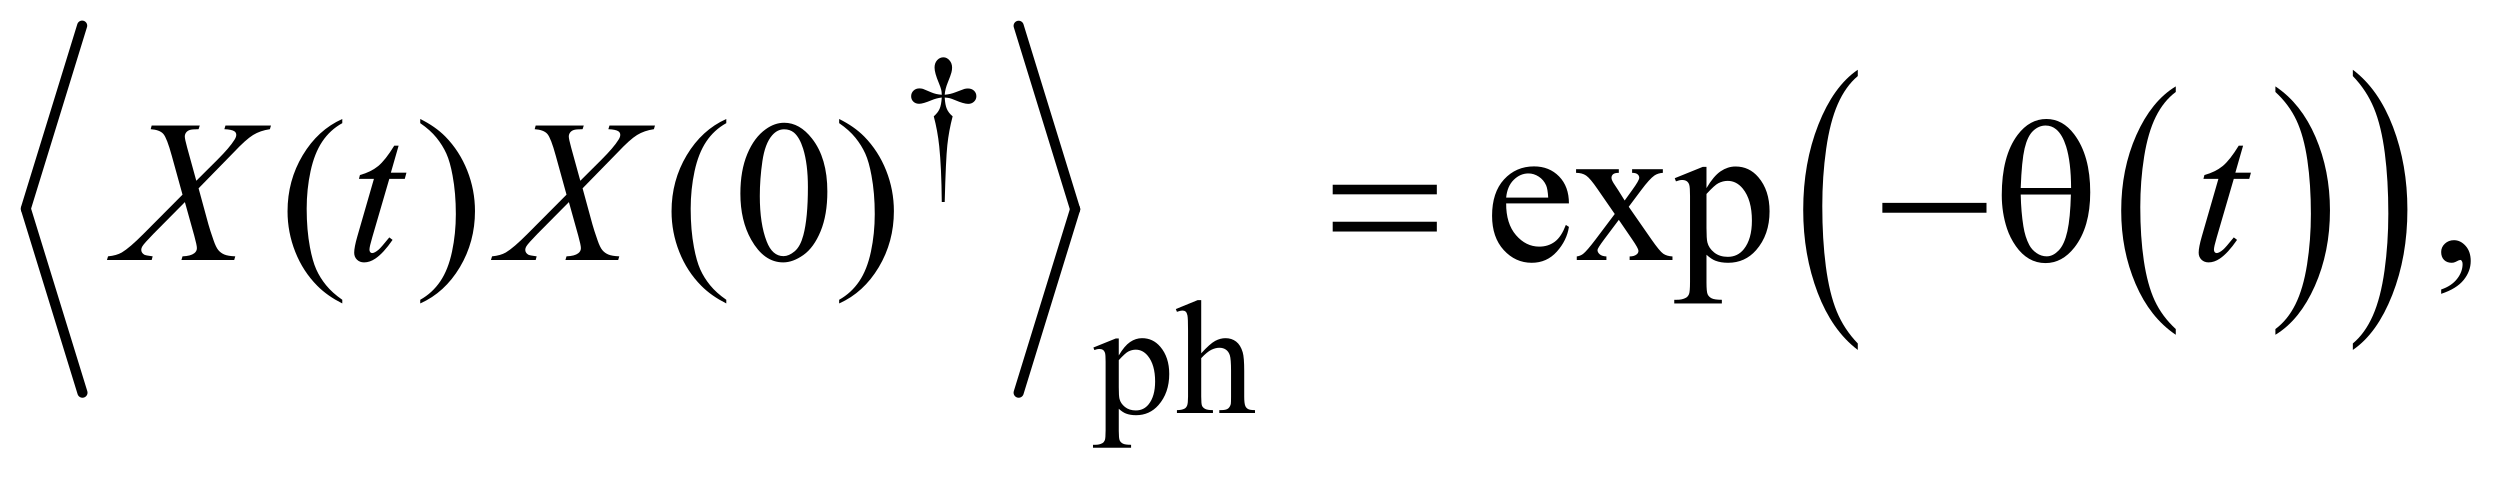
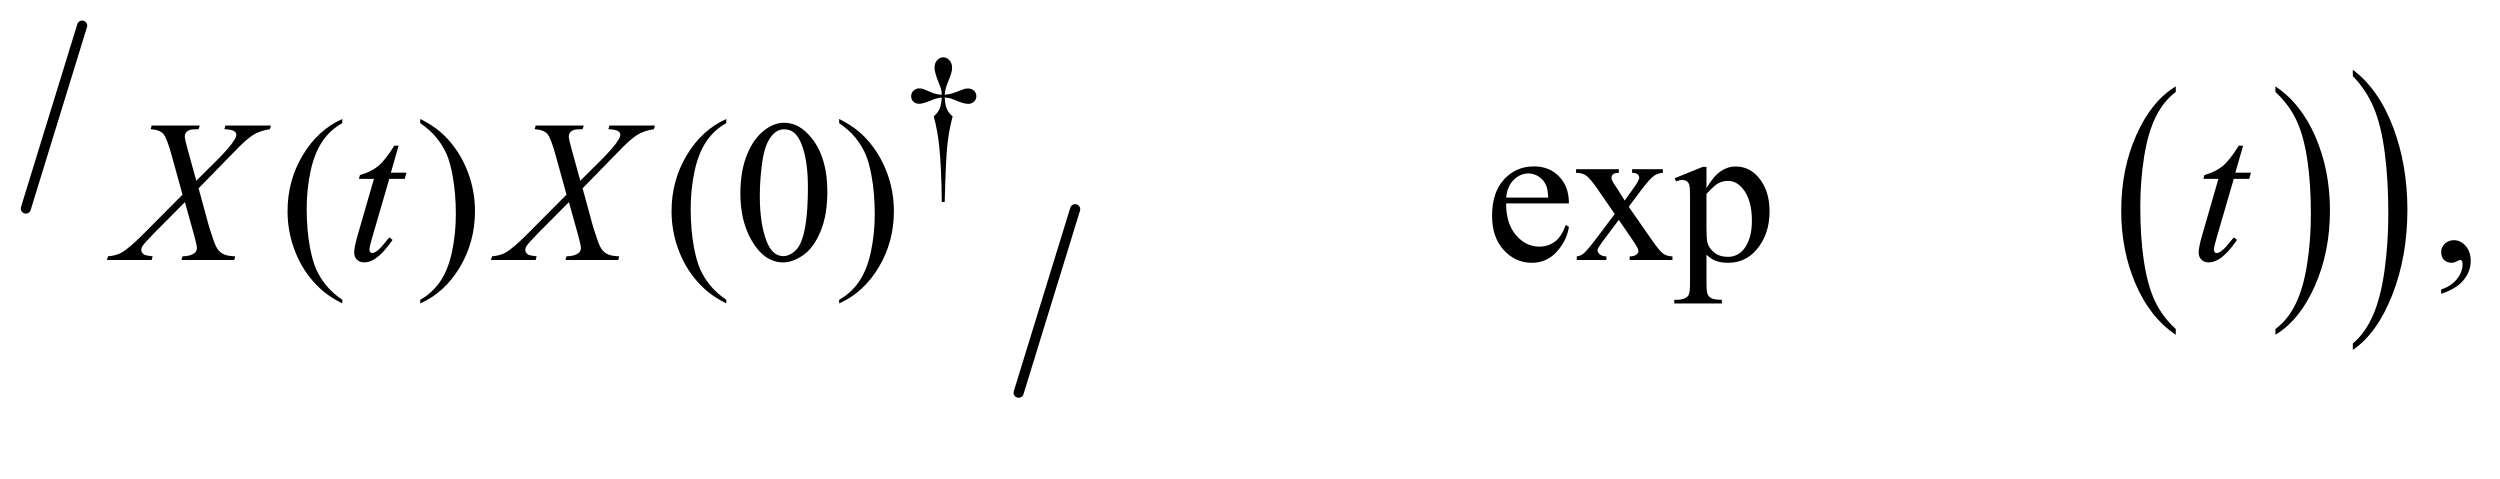
<svg xmlns="http://www.w3.org/2000/svg" stroke-dasharray="none" shape-rendering="auto" font-family="'Dialog'" text-rendering="auto" width="193" fill-opacity="1" color-interpolation="auto" color-rendering="auto" preserveAspectRatio="xMidYMid meet" font-size="12px" viewBox="0 0 193 37" fill="black" stroke="black" image-rendering="auto" stroke-miterlimit="10" stroke-linecap="square" stroke-linejoin="miter" font-style="normal" stroke-width="1" height="37" stroke-dashoffset="0" font-weight="normal" stroke-opacity="1">
  <defs id="genericDefs" />
  <g>
    <defs id="defs1">
      <clipPath clipPathUnits="userSpaceOnUse" id="clipPath1">
        <path d="M0.967 1.193 L123.421 1.193 L123.421 24.279 L0.967 24.279 L0.967 1.193 Z" />
      </clipPath>
      <clipPath clipPathUnits="userSpaceOnUse" id="clipPath2">
        <path d="M31.003 38.105 L31.003 775.699 L3955.801 775.699 L3955.801 38.105 Z" />
      </clipPath>
    </defs>
    <g stroke-width="16" transform="scale(1.576,1.576) translate(-0.967,-1.193) matrix(0.031,0,0,0.031,0,0)" stroke-linejoin="round" stroke-linecap="round">
      <line y2="368" fill="none" x1="161" clip-path="url(#clipPath2)" x2="72" y1="79" />
    </g>
    <g stroke-width="16" transform="matrix(0.049,0,0,0.049,-1.524,-1.879)" stroke-linejoin="round" stroke-linecap="round">
-       <line y2="657" fill="none" x1="72" clip-path="url(#clipPath2)" x2="161" y1="368" />
-     </g>
+       </g>
    <g stroke-width="16" transform="matrix(0.049,0,0,0.049,-1.524,-1.879)" stroke-linejoin="round" stroke-linecap="round">
-       <line y2="368" fill="none" x1="1636" clip-path="url(#clipPath2)" x2="1725" y1="79" />
-     </g>
+       </g>
    <g stroke-width="16" transform="matrix(0.049,0,0,0.049,-1.524,-1.879)" stroke-linejoin="round" stroke-linecap="round">
      <line y2="657" fill="none" x1="1725" clip-path="url(#clipPath2)" x2="1636" y1="368" />
    </g>
    <g transform="matrix(0.049,0,0,0.049,-1.524,-1.879)">
      <path d="M3459.062 556.781 L3459.062 565.797 Q3418.406 538.516 3395.742 485.703 Q3373.078 432.891 3373.078 370.125 Q3373.078 304.828 3396.914 251.18 Q3420.75 197.531 3459.062 174.438 L3459.062 183.25 Q3439.906 197.531 3427.602 222.305 Q3415.297 247.078 3409.219 285.188 Q3403.141 323.297 3403.141 364.656 Q3403.141 411.484 3408.75 449.273 Q3414.359 487.062 3425.883 511.945 Q3437.406 536.828 3459.062 556.781 Z" stroke="none" clip-path="url(#clipPath2)" />
    </g>
    <g transform="matrix(0.049,0,0,0.049,-1.524,-1.879)">
      <path d="M3616.016 183.25 L3616.016 174.438 Q3656.656 201.516 3679.32 254.32 Q3701.984 307.125 3701.984 369.906 Q3701.984 435.203 3678.156 488.953 Q3654.328 542.703 3616.016 565.797 L3616.016 556.781 Q3635.328 542.5 3647.633 517.727 Q3659.938 492.953 3665.93 454.945 Q3671.922 416.938 3671.922 375.375 Q3671.922 328.75 3666.398 290.852 Q3660.875 252.953 3649.266 228.078 Q3637.656 203.203 3616.016 183.25 Z" stroke="none" clip-path="url(#clipPath2)" />
    </g>
    <g transform="matrix(0.049,0,0,0.049,-1.524,-1.879)">
-       <path d="M2958.062 579.484 L2958.062 589.672 Q2917.406 558.891 2894.742 499.328 Q2872.078 439.766 2872.078 368.953 Q2872.078 295.312 2895.914 234.805 Q2919.75 174.297 2958.062 148.25 L2958.062 158.188 Q2938.906 174.297 2926.602 202.242 Q2914.297 230.188 2908.219 273.172 Q2902.141 316.156 2902.141 362.797 Q2902.141 415.609 2907.75 458.234 Q2913.359 500.859 2924.883 528.93 Q2936.406 557 2958.062 579.484 Z" stroke="none" clip-path="url(#clipPath2)" />
-     </g>
+       </g>
    <g transform="matrix(0.049,0,0,0.049,-1.524,-1.879)">
      <path d="M3738.016 158.188 L3738.016 148.25 Q3778.656 178.797 3801.32 238.359 Q3823.984 297.922 3823.984 368.719 Q3823.984 442.375 3800.156 503 Q3776.328 563.625 3738.016 589.672 L3738.016 579.484 Q3757.328 563.391 3769.633 535.445 Q3781.938 507.5 3787.93 464.633 Q3793.922 421.766 3793.922 374.875 Q3793.922 322.312 3788.398 279.562 Q3782.875 236.812 3771.266 208.75 Q3759.656 180.688 3738.016 158.188 Z" stroke="none" clip-path="url(#clipPath2)" />
    </g>
    <g transform="matrix(0.049,0,0,0.049,-1.524,-1.879)">
      <path d="M1519.5 356.625 L1514.875 356.625 Q1514.375 302.125 1510.875 268.875 Q1508.25 244 1502.25 221.625 Q1508.625 216.125 1511.375 210 Q1514.125 203.875 1514.875 192 Q1506.75 192.875 1498.375 196.375 Q1485.25 201.875 1479.25 201.875 Q1473.625 201.875 1470.125 198.5 Q1466.625 195.125 1466.625 190 Q1466.625 184.75 1470.312 181.188 Q1474 177.625 1479.5 177.625 Q1482.625 177.625 1485.25 178.375 Q1486.625 178.75 1498.375 183.875 Q1505.875 187.125 1514.875 187.625 Q1514.75 182.5 1514 179.875 Q1513.125 176 1510.25 169.125 Q1503.5 153.125 1503.5 144.875 Q1503.5 137.625 1507.625 133.125 Q1511.75 128.625 1517.5 128.625 Q1522.75 128.625 1526.938 133.312 Q1531.125 138 1531.125 144.875 Q1531.125 148.625 1530.125 152.375 Q1528.875 157.25 1524.438 168.062 Q1520 178.875 1519.5 187.625 Q1528.375 186.875 1536 183.875 Q1548.375 179 1550.375 178.5 Q1553.125 177.75 1556 177.75 Q1562 177.75 1565.688 181.25 Q1569.375 184.75 1569.375 190 Q1569.375 195 1565.688 198.5 Q1562 202 1556.5 202 Q1549.625 202 1535.875 196.125 Q1529.875 193.625 1527.25 193 Q1524.625 192.375 1519.5 192 Q1520.125 203.75 1522.938 210.125 Q1525.75 216.5 1532 221.625 Q1526 244.5 1523.625 267.062 Q1521.25 289.625 1519.5 356.625 Z" stroke="none" clip-path="url(#clipPath2)" />
    </g>
    <g transform="matrix(0.049,0,0,0.049,-1.524,-1.879)">
-       <path d="M1753.75 585.875 L1789 571.625 L1793.75 571.625 L1793.75 598.375 Q1802.625 583.25 1811.562 577.188 Q1820.5 571.125 1830.375 571.125 Q1847.625 571.125 1859.125 584.625 Q1873.25 601.125 1873.25 627.625 Q1873.25 657.25 1856.25 676.625 Q1842.25 692.5 1821 692.5 Q1811.75 692.5 1805 689.875 Q1800 688 1793.75 682.375 L1793.75 717.25 Q1793.75 729 1795.188 732.188 Q1796.625 735.375 1800.188 737.25 Q1803.75 739.125 1813.125 739.125 L1813.125 743.75 L1753.125 743.75 L1753.125 739.125 L1756.25 739.125 Q1763.125 739.25 1768 736.5 Q1770.375 735.125 1771.688 732.062 Q1773 729 1773 716.5 L1773 608.25 Q1773 597.125 1772 594.125 Q1771 591.125 1768.812 589.625 Q1766.625 588.125 1762.875 588.125 Q1759.875 588.125 1755.25 589.875 L1753.75 585.875 ZM1793.75 605.75 L1793.75 648.5 Q1793.75 662.375 1794.875 666.75 Q1796.625 674 1803.438 679.5 Q1810.25 685 1820.625 685 Q1833.125 685 1840.875 675.25 Q1851 662.5 1851 639.375 Q1851 613.125 1839.5 599 Q1831.5 589.25 1820.5 589.25 Q1814.5 589.25 1808.625 592.25 Q1804.125 594.5 1793.75 605.75 ZM1923.625 511.25 L1923.625 595 Q1937.5 579.75 1945.625 575.438 Q1953.75 571.125 1961.875 571.125 Q1971.625 571.125 1978.625 576.5 Q1985.625 581.875 1989 593.375 Q1991.375 601.375 1991.375 622.625 L1991.375 663.125 Q1991.375 674 1993.125 678 Q1994.375 681 1997.375 682.75 Q2000.375 684.5 2008.375 684.5 L2008.375 689 L1952.125 689 L1952.125 684.5 L1954.75 684.5 Q1962.75 684.5 1965.875 682.062 Q1969 679.625 1970.25 674.875 Q1970.625 672.875 1970.625 663.125 L1970.625 622.625 Q1970.625 603.875 1968.688 598 Q1966.75 592.125 1962.5 589.188 Q1958.25 586.25 1952.25 586.25 Q1946.125 586.25 1939.5 589.5 Q1932.875 592.75 1923.625 602.625 L1923.625 663.125 Q1923.625 674.875 1924.938 677.75 Q1926.25 680.625 1929.812 682.562 Q1933.375 684.5 1942.125 684.5 L1942.125 689 L1885.375 689 L1885.375 684.5 Q1893 684.5 1897.375 682.125 Q1899.875 680.875 1901.375 677.375 Q1902.875 673.875 1902.875 663.125 L1902.875 559.5 Q1902.875 539.875 1901.938 535.375 Q1901 530.875 1899.062 529.25 Q1897.125 527.625 1893.875 527.625 Q1891.25 527.625 1885.375 529.625 L1883.625 525.25 L1917.875 511.25 L1923.625 511.25 Z" stroke="none" clip-path="url(#clipPath2)" />
-     </g>
+       </g>
    <g transform="matrix(0.049,0,0,0.049,-1.524,-1.879)">
      <path d="M570.375 510.656 L570.375 516.438 Q546.781 504.562 531 488.625 Q508.5 465.969 496.312 435.188 Q484.125 404.406 484.125 371.281 Q484.125 322.844 508.031 282.922 Q531.938 243 570.375 225.812 L570.375 232.375 Q551.156 243 538.812 261.438 Q526.469 279.875 520.375 308.156 Q514.281 336.438 514.281 367.219 Q514.281 400.656 519.438 428 Q523.5 449.562 529.281 462.609 Q535.062 475.656 544.828 487.688 Q554.594 499.719 570.375 510.656 ZM693.188 232.375 L693.188 225.812 Q716.938 237.531 732.719 253.469 Q755.062 276.281 767.25 306.984 Q779.438 337.688 779.438 370.969 Q779.438 419.406 755.609 459.328 Q731.781 499.25 693.188 516.438 L693.188 510.656 Q712.406 499.875 724.828 481.516 Q737.25 463.156 743.266 434.797 Q749.281 406.438 749.281 375.656 Q749.281 342.375 744.125 314.875 Q740.219 293.312 734.359 280.344 Q728.5 267.375 718.812 255.344 Q709.125 243.312 693.188 232.375 ZM1175.375 510.656 L1175.375 516.438 Q1151.781 504.562 1136 488.625 Q1113.5 465.969 1101.312 435.188 Q1089.125 404.406 1089.125 371.281 Q1089.125 322.844 1113.031 282.922 Q1136.938 243 1175.375 225.812 L1175.375 232.375 Q1156.156 243 1143.812 261.438 Q1131.469 279.875 1125.375 308.156 Q1119.281 336.438 1119.281 367.219 Q1119.281 400.656 1124.438 428 Q1128.5 449.562 1134.281 462.609 Q1140.062 475.656 1149.828 487.688 Q1159.594 499.719 1175.375 510.656 ZM1197.562 343.312 Q1197.562 307.062 1208.5 280.891 Q1219.438 254.719 1237.562 241.906 Q1251.625 231.75 1266.625 231.75 Q1291 231.75 1310.375 256.594 Q1334.594 287.375 1334.594 340.031 Q1334.594 376.906 1323.969 402.688 Q1313.344 428.469 1296.859 440.109 Q1280.375 451.75 1265.062 451.75 Q1234.75 451.75 1214.594 415.969 Q1197.562 385.812 1197.562 343.312 ZM1228.188 347.219 Q1228.188 390.969 1238.969 418.625 Q1247.875 441.906 1265.531 441.906 Q1273.969 441.906 1283.031 434.328 Q1292.094 426.75 1296.781 408.938 Q1303.969 382.062 1303.969 333.156 Q1303.969 296.906 1296.469 272.688 Q1290.844 254.719 1281.938 247.219 Q1275.531 242.062 1266.469 242.062 Q1255.844 242.062 1247.562 251.594 Q1236.312 264.562 1232.25 292.375 Q1228.188 320.188 1228.188 347.219 ZM1353.188 232.375 L1353.188 225.812 Q1376.938 237.531 1392.719 253.469 Q1415.062 276.281 1427.25 306.984 Q1439.438 337.688 1439.438 370.969 Q1439.438 419.406 1415.609 459.328 Q1391.781 499.25 1353.188 516.438 L1353.188 510.656 Q1372.406 499.875 1384.828 481.516 Q1397.25 463.156 1403.266 434.797 Q1409.281 406.438 1409.281 375.656 Q1409.281 342.375 1404.125 314.875 Q1400.219 293.312 1394.359 280.344 Q1388.5 267.375 1378.812 255.344 Q1369.125 243.312 1353.188 232.375 ZM2404.062 358.781 Q2403.906 390.656 2419.531 408.781 Q2435.156 426.906 2456.25 426.906 Q2470.312 426.906 2480.703 419.172 Q2491.094 411.438 2498.125 392.688 L2502.969 395.812 Q2499.688 417.219 2483.906 434.797 Q2468.125 452.375 2444.375 452.375 Q2418.594 452.375 2400.234 432.297 Q2381.875 412.219 2381.875 378.312 Q2381.875 341.594 2400.703 321.047 Q2419.531 300.5 2447.969 300.5 Q2472.031 300.5 2487.5 316.359 Q2502.969 332.219 2502.969 358.781 L2404.062 358.781 ZM2404.062 349.719 L2470.312 349.719 Q2469.531 335.969 2467.031 330.344 Q2463.125 321.594 2455.391 316.594 Q2447.656 311.594 2439.219 311.594 Q2426.25 311.594 2416.016 321.672 Q2405.781 331.75 2404.062 349.719 ZM2514.219 304.875 L2581.562 304.875 L2581.562 310.656 Q2575.156 310.656 2572.578 312.844 Q2570 315.031 2570 318.625 Q2570 322.375 2575.469 330.188 Q2577.188 332.688 2580.625 338 L2590.781 354.25 L2602.5 338 Q2613.75 322.531 2613.75 318.469 Q2613.75 315.188 2611.094 312.922 Q2608.438 310.656 2602.5 310.656 L2602.5 304.875 L2650.938 304.875 L2650.938 310.656 Q2643.281 311.125 2637.656 314.875 Q2630 320.188 2616.719 338 L2597.188 364.094 L2632.812 415.344 Q2645.938 434.25 2651.562 438.078 Q2657.188 441.906 2666.094 442.375 L2666.094 448 L2598.594 448 L2598.594 442.375 Q2605.625 442.375 2609.531 439.25 Q2612.5 437.062 2612.5 433.469 Q2612.5 429.875 2602.5 415.344 L2581.562 384.719 L2558.594 415.344 Q2547.969 429.562 2547.969 432.219 Q2547.969 435.969 2551.484 439.016 Q2555 442.062 2562.031 442.375 L2562.031 448 L2515.312 448 L2515.312 442.375 Q2520.938 441.594 2525.156 438.469 Q2531.094 433.938 2545.156 415.344 L2575.156 375.5 L2547.969 336.125 Q2536.406 319.25 2530.078 314.953 Q2523.75 310.656 2514.219 310.656 L2514.219 304.875 ZM2669.688 319.094 L2713.75 301.281 L2719.688 301.281 L2719.688 334.719 Q2730.781 315.812 2741.953 308.234 Q2753.125 300.656 2765.469 300.656 Q2787.031 300.656 2801.406 317.531 Q2819.062 338.156 2819.062 371.281 Q2819.062 408.312 2797.812 432.531 Q2780.312 452.375 2753.75 452.375 Q2742.188 452.375 2733.75 449.094 Q2727.5 446.75 2719.688 439.719 L2719.688 483.312 Q2719.688 498 2721.484 501.984 Q2723.281 505.969 2727.734 508.312 Q2732.188 510.656 2743.906 510.656 L2743.906 516.438 L2668.906 516.438 L2668.906 510.656 L2672.812 510.656 Q2681.406 510.812 2687.5 507.375 Q2690.469 505.656 2692.109 501.828 Q2693.75 498 2693.75 482.375 L2693.75 347.062 Q2693.75 333.156 2692.5 329.406 Q2691.25 325.656 2688.516 323.781 Q2685.781 321.906 2681.094 321.906 Q2677.344 321.906 2671.562 324.094 L2669.688 319.094 ZM2719.688 343.938 L2719.688 397.375 Q2719.688 414.719 2721.094 420.188 Q2723.281 429.25 2731.797 436.125 Q2740.312 443 2753.281 443 Q2768.906 443 2778.594 430.812 Q2791.25 414.875 2791.25 385.969 Q2791.25 353.156 2776.875 335.5 Q2766.875 323.312 2753.125 323.312 Q2745.625 323.312 2738.281 327.062 Q2732.656 329.875 2719.688 343.938 ZM3877.188 501.281 L3877.188 494.406 Q3893.281 489.094 3902.109 477.922 Q3910.938 466.75 3910.938 454.25 Q3910.938 451.281 3909.531 449.25 Q3908.438 447.844 3907.344 447.844 Q3905.625 447.844 3899.844 450.969 Q3897.031 452.375 3893.906 452.375 Q3886.25 452.375 3881.719 447.844 Q3877.188 443.312 3877.188 435.344 Q3877.188 427.688 3883.047 422.219 Q3888.906 416.75 3897.344 416.75 Q3907.656 416.75 3915.703 425.734 Q3923.75 434.719 3923.75 449.562 Q3923.75 465.656 3912.578 479.484 Q3901.406 493.312 3877.188 501.281 Z" stroke="none" clip-path="url(#clipPath2)" />
    </g>
    <g transform="matrix(0.049,0,0,0.049,-1.524,-1.879)">
      <path d="M386.312 236.125 L458.031 236.125 L456.312 241.906 Q441.156 244.094 429.828 251.047 Q418.5 258 398.969 278.781 L343.969 335.031 L359.438 391.75 Q361.625 399.875 367.562 416.906 Q371.312 427.844 375.062 432.375 Q378.812 436.906 384.516 439.328 Q390.219 441.75 401.781 442.219 L400.062 448 L316.938 448 L318.656 442.219 Q331.469 441.75 337.094 437.375 Q341.312 434.25 341.312 429.25 Q341.312 424.875 337.25 410.031 L322.406 356.75 L272.719 406.906 Q258.188 421.75 255.375 426.438 Q253.656 429.25 253.656 431.906 Q253.656 436.594 258.344 439.562 Q260.531 440.812 271.625 442.219 L270.062 448 L199.594 448 L201.312 442.219 Q214.594 440.969 223.031 436.125 Q235.375 428.781 257.094 406.906 L318.656 345.031 L301.781 283.938 Q294.125 255.812 288.422 249.328 Q282.719 242.844 268.5 241.906 L270.062 236.125 L345.844 236.125 L343.969 241.906 Q333.5 241.906 329.828 243.234 Q326.156 244.562 324.203 247.297 Q322.25 250.031 322.25 253.469 Q322.25 257.219 326 270.969 L340.375 323.156 L373.656 290.031 Q393.344 270.344 400.688 258.312 Q403.344 254.094 403.344 250.812 Q403.344 247.219 400.375 245.188 Q396.156 242.375 384.594 241.906 L386.312 236.125 ZM659.125 267.844 L646.938 310.344 L671.469 310.344 L668.812 320.188 L644.438 320.188 L617.562 412.375 Q613.188 427.219 613.188 431.594 Q613.188 434.25 614.438 435.656 Q615.688 437.062 617.406 437.062 Q621.312 437.062 627.719 431.594 Q631.469 428.469 644.438 412.375 L649.594 416.281 Q635.219 437.219 622.406 445.812 Q613.656 451.75 604.75 451.75 Q597.875 451.75 593.5 447.453 Q589.125 443.156 589.125 436.438 Q589.125 428 594.125 410.656 L620.219 320.188 L596.625 320.188 L598.188 314.094 Q615.375 309.406 626.781 300.109 Q638.188 290.812 652.25 267.844 L659.125 267.844 ZM991.312 236.125 L1063.031 236.125 L1061.312 241.906 Q1046.156 244.094 1034.828 251.047 Q1023.5 258 1003.969 278.781 L948.969 335.031 L964.438 391.75 Q966.625 399.875 972.562 416.906 Q976.312 427.844 980.062 432.375 Q983.812 436.906 989.516 439.328 Q995.219 441.75 1006.781 442.219 L1005.062 448 L921.938 448 L923.656 442.219 Q936.469 441.75 942.094 437.375 Q946.312 434.25 946.312 429.25 Q946.312 424.875 942.25 410.031 L927.406 356.75 L877.719 406.906 Q863.188 421.75 860.375 426.438 Q858.656 429.25 858.656 431.906 Q858.656 436.594 863.344 439.562 Q865.531 440.812 876.625 442.219 L875.062 448 L804.594 448 L806.312 442.219 Q819.594 440.969 828.031 436.125 Q840.375 428.781 862.094 406.906 L923.656 345.031 L906.781 283.938 Q899.125 255.812 893.422 249.328 Q887.719 242.844 873.5 241.906 L875.062 236.125 L950.844 236.125 L948.969 241.906 Q938.5 241.906 934.828 243.234 Q931.156 244.562 929.203 247.297 Q927.25 250.031 927.25 253.469 Q927.25 257.219 931 270.969 L945.375 323.156 L978.656 290.031 Q998.344 270.344 1005.688 258.312 Q1008.344 254.094 1008.344 250.812 Q1008.344 247.219 1005.375 245.188 Q1001.156 242.375 989.594 241.906 L991.312 236.125 ZM3565.125 267.844 L3552.938 310.344 L3577.469 310.344 L3574.812 320.188 L3550.438 320.188 L3523.562 412.375 Q3519.188 427.219 3519.188 431.594 Q3519.188 434.25 3520.438 435.656 Q3521.688 437.062 3523.406 437.062 Q3527.312 437.062 3533.719 431.594 Q3537.469 428.469 3550.438 412.375 L3555.594 416.281 Q3541.219 437.219 3528.406 445.812 Q3519.656 451.75 3510.75 451.75 Q3503.875 451.75 3499.5 447.453 Q3495.125 443.156 3495.125 436.438 Q3495.125 428 3500.125 410.656 L3526.219 320.188 L3502.625 320.188 L3504.188 314.094 Q3521.375 309.406 3532.781 300.109 Q3544.188 290.812 3558.25 267.844 L3565.125 267.844 Z" stroke="none" clip-path="url(#clipPath2)" />
    </g>
    <g transform="matrix(0.049,0,0,0.049,-1.524,-1.879)">
-       <path d="M2130.781 329.406 L2294.844 329.406 L2294.844 344.562 L2130.781 344.562 L2130.781 329.406 ZM2130.781 387.688 L2294.844 387.688 L2294.844 403.156 L2130.781 403.156 L2130.781 387.688 ZM2996.781 358 L3160.844 358 L3160.844 373.469 L2996.781 373.469 L2996.781 358 ZM3184.906 345.656 Q3184.906 284.094 3209.906 250.812 Q3228.812 225.812 3255.219 225.812 Q3280.844 225.812 3298.969 249.875 Q3324.281 283.469 3324.281 341.281 Q3324.281 396.281 3299.438 428.156 Q3280.062 452.844 3253.812 452.844 Q3239.594 452.844 3227.875 445.969 Q3216.156 439.094 3207.094 426.125 Q3198.031 413.156 3193.188 398.625 Q3184.906 373.625 3184.906 345.656 ZM3294.125 334.562 Q3293.969 293.781 3286.312 269.094 Q3280.375 250.188 3270.531 242.062 Q3263.344 236.125 3253.969 236.125 Q3243.344 236.125 3234.438 244.406 Q3225.531 252.688 3220.922 272.062 Q3216.312 291.438 3214.75 334.562 L3294.125 334.562 ZM3214.75 344.875 Q3215.375 372.688 3218.969 394.875 Q3221.625 411.75 3228.188 424.25 Q3232.094 431.75 3239.594 436.984 Q3247.094 442.219 3255.688 442.219 Q3265.688 442.219 3274.672 432.844 Q3283.656 423.469 3288.266 402.688 Q3292.875 381.906 3293.812 344.875 L3214.75 344.875 Z" stroke="none" clip-path="url(#clipPath2)" />
-     </g>
+       </g>
  </g>
</svg>